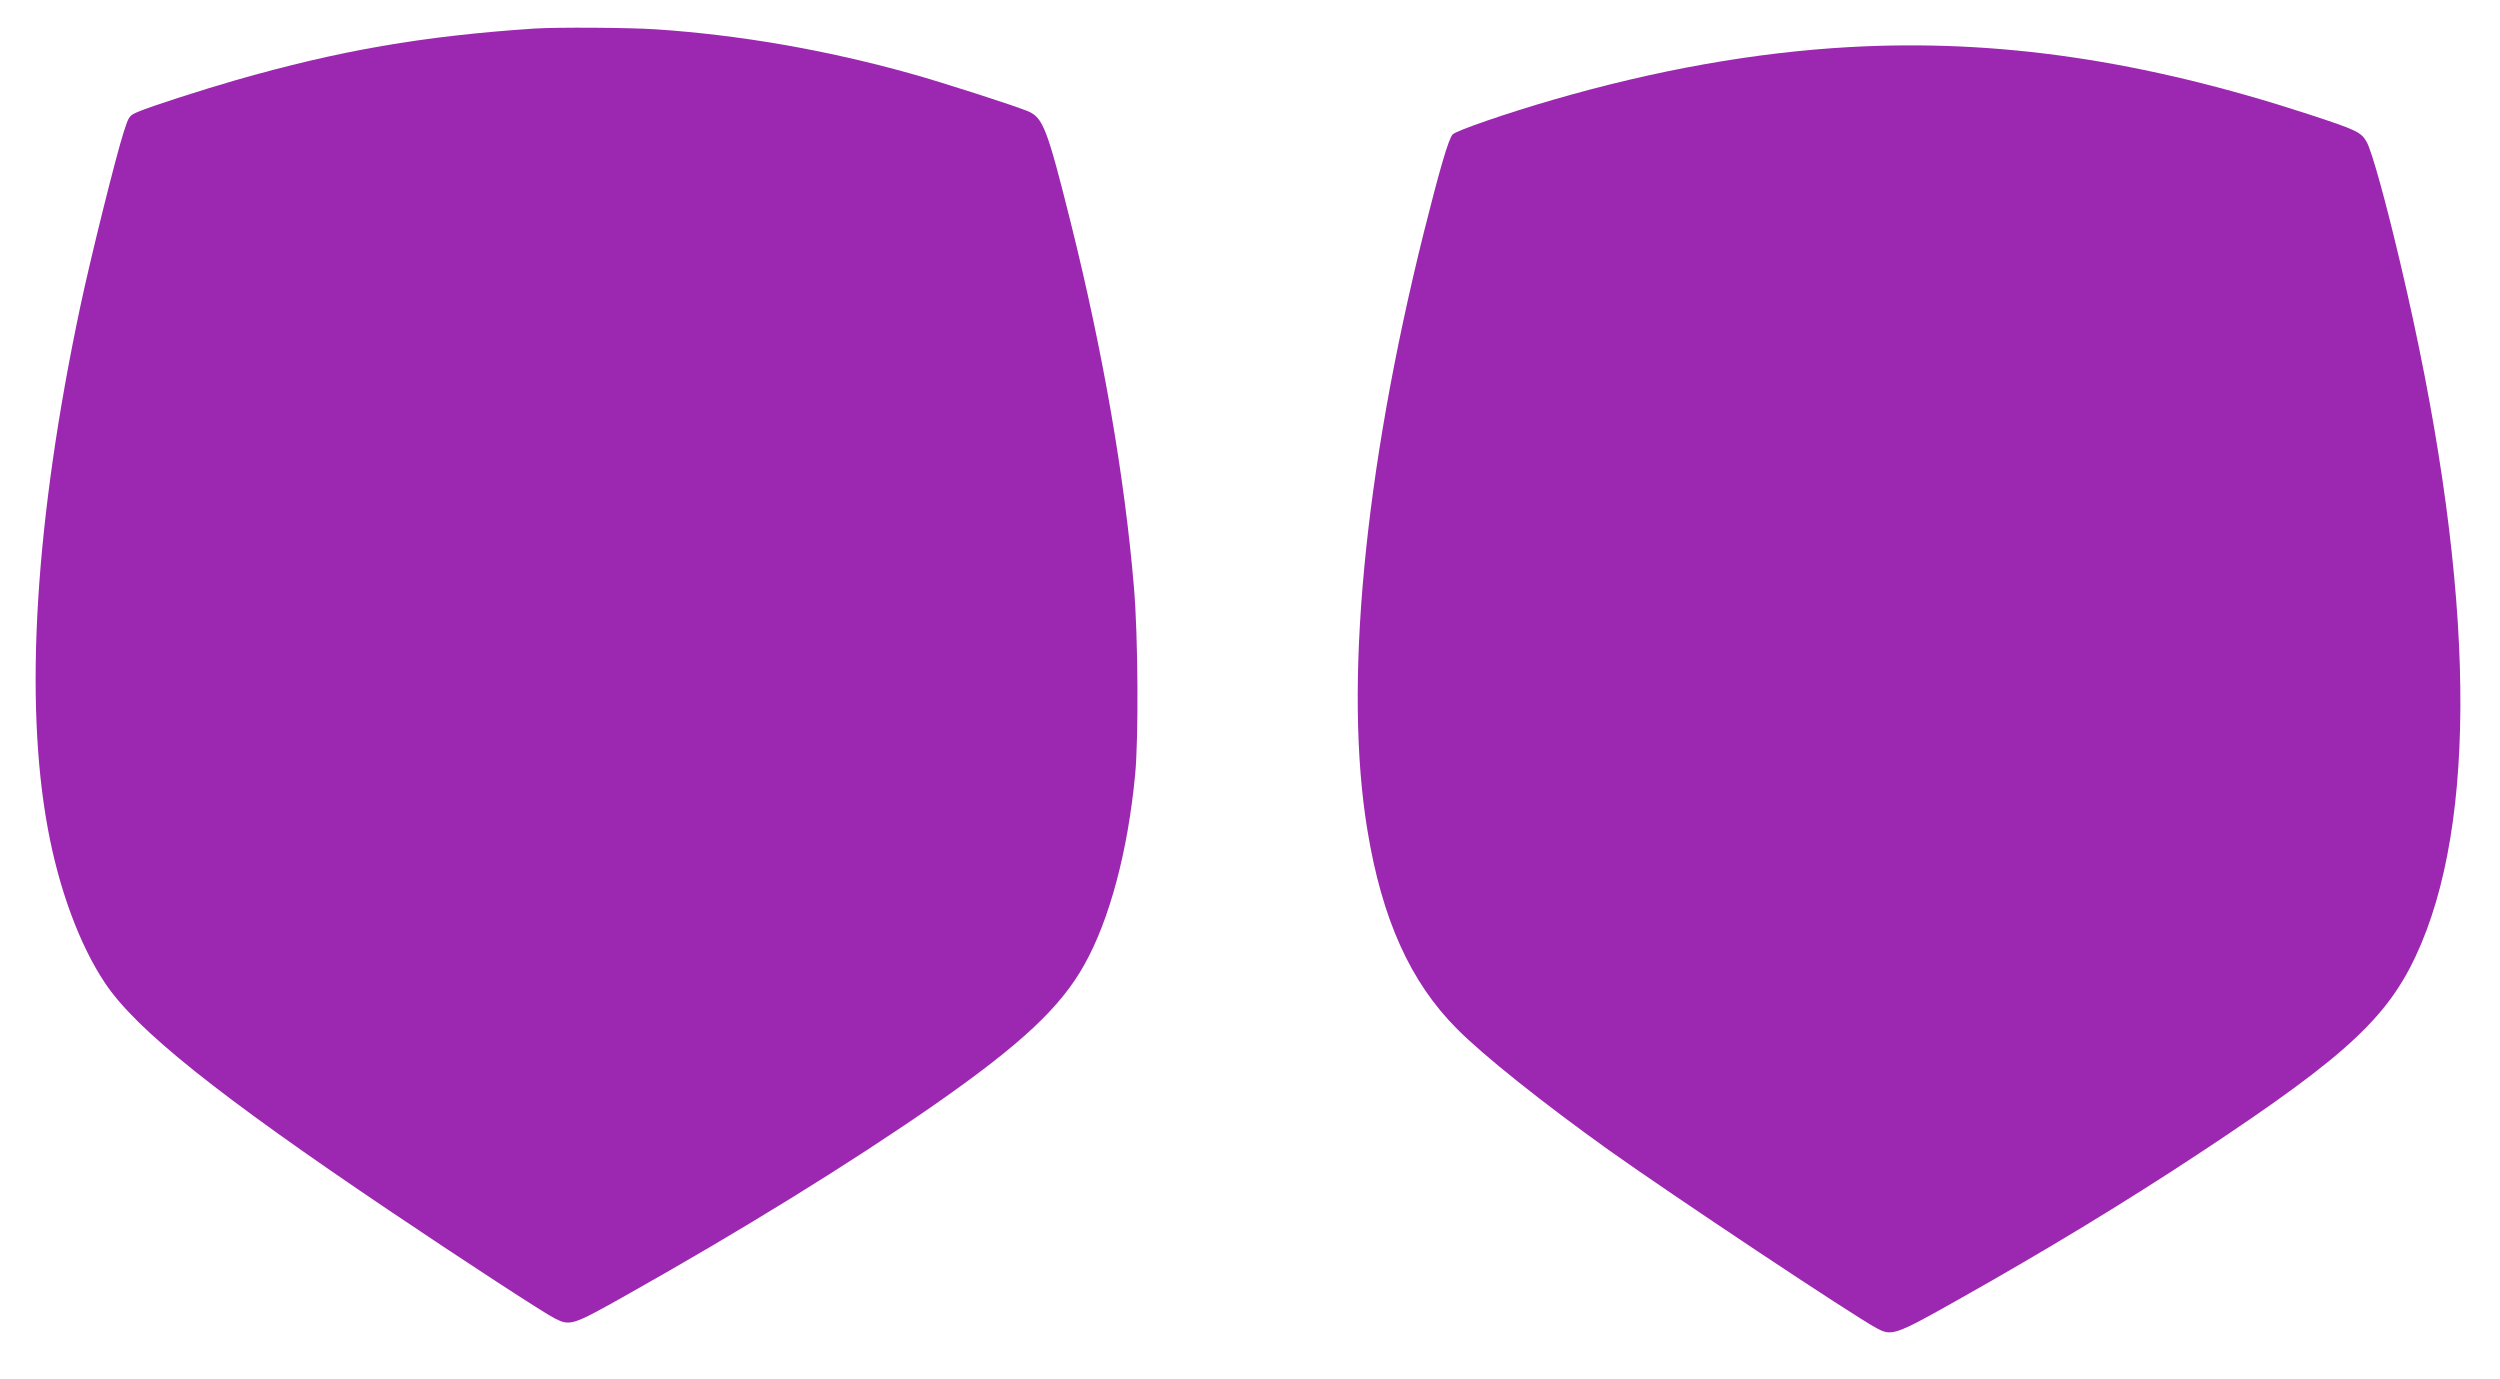
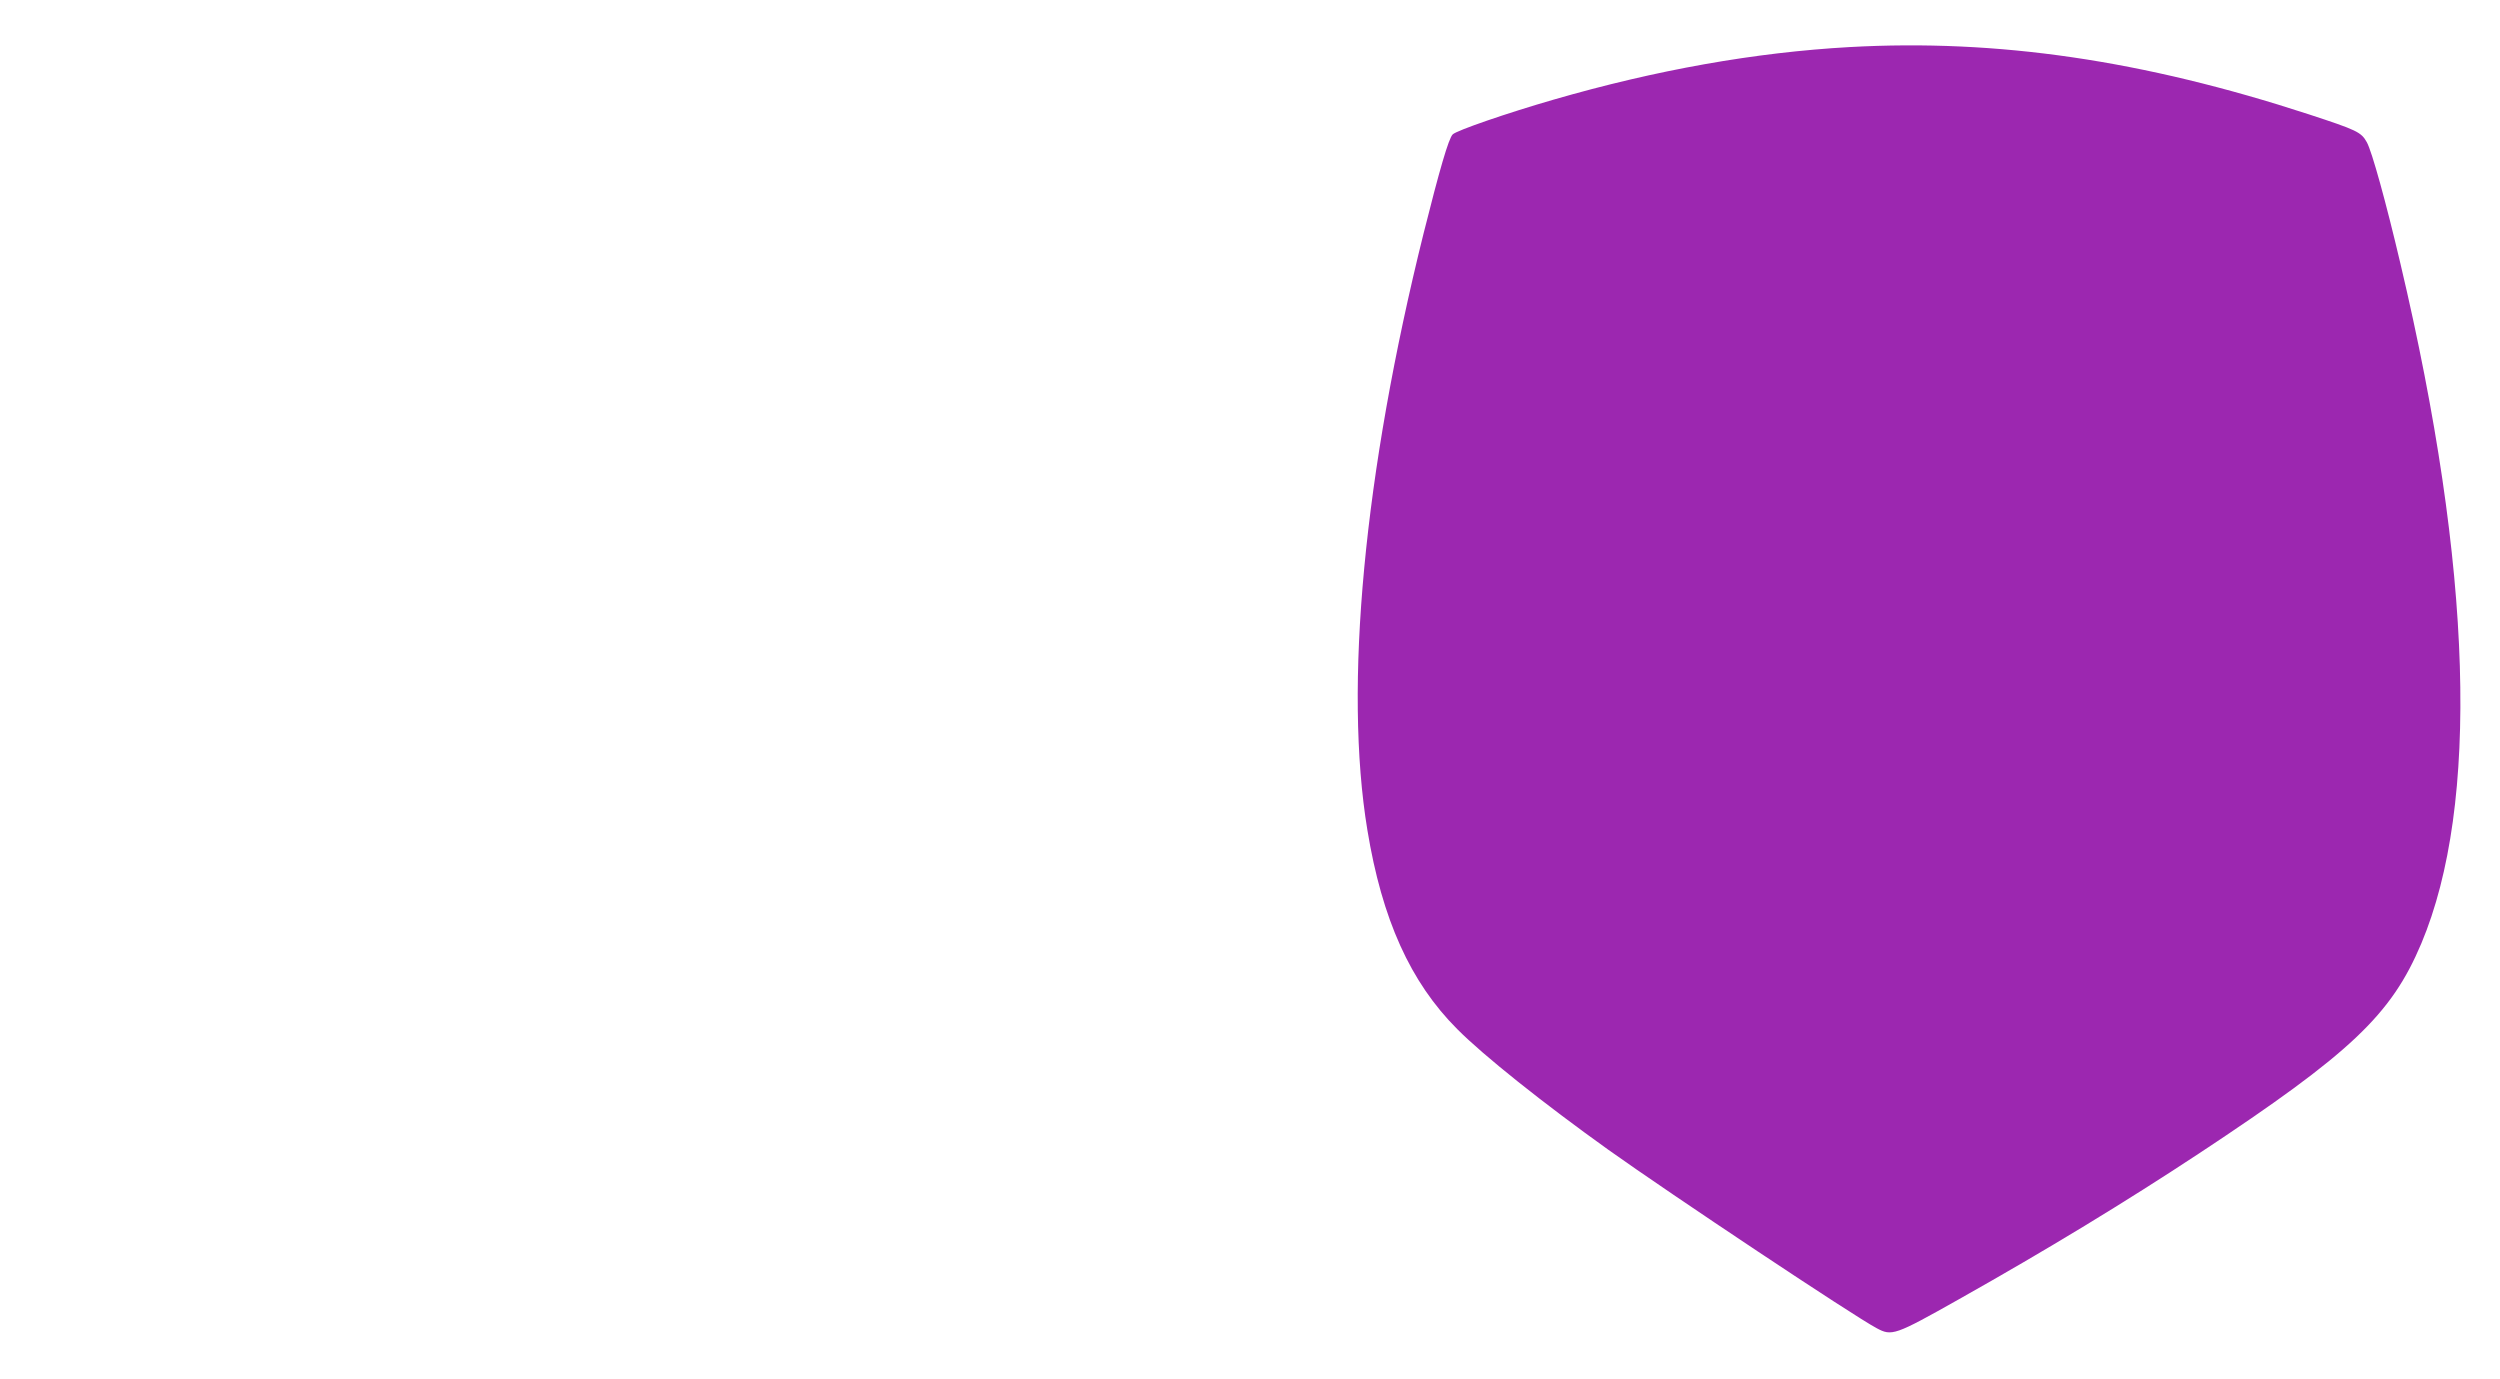
<svg xmlns="http://www.w3.org/2000/svg" version="1.0" width="1280pt" height="706pt" viewBox="0 0 1280 706" preserveAspectRatio="xMidYMid meet">
  <g transform="translate(0,706) scale(0.1,-0.1)" fill="#9c27b0" stroke="none">
-     <path d="M2740 6914 c-574 -38 -1001 -112 -1535 -265 -173 -50 -434 -134 -497 -161 -47 -20 -48 -22 -74 -102 -42 -131 -169 -642 -223 -896 -231 -1091 -288 -2013 -166 -2673 57 -310 163 -596 292 -789 158 -239 581 -577 1468 -1174 382 -257 778 -515 835 -544 79 -40 90 -37 365 118 591 332 1151 678 1584 979 438 306 641 495 763 714 129 230 223 582 260 974 18 190 15 707 -6 955 -47 564 -158 1206 -325 1875 -119 476 -141 533 -217 565 -60 26 -448 151 -604 194 -433 121 -879 198 -1305 226 -136 9 -503 11 -615 4z" />
    <path d="M9470 6819 c-483 -27 -990 -117 -1515 -269 -239 -69 -497 -158 -517 -178 -21 -20 -68 -183 -149 -506 -306 -1230 -409 -2323 -288 -3056 75 -457 220 -779 460 -1019 135 -136 440 -379 774 -618 320 -228 1254 -850 1373 -913 78 -42 92 -38 422 148 453 255 851 497 1230 747 778 514 983 709 1137 1074 299 712 263 1917 -107 3482 -73 311 -146 575 -172 621 -29 52 -51 62 -298 143 -849 277 -1593 386 -2350 344z" />
  </g>
</svg>